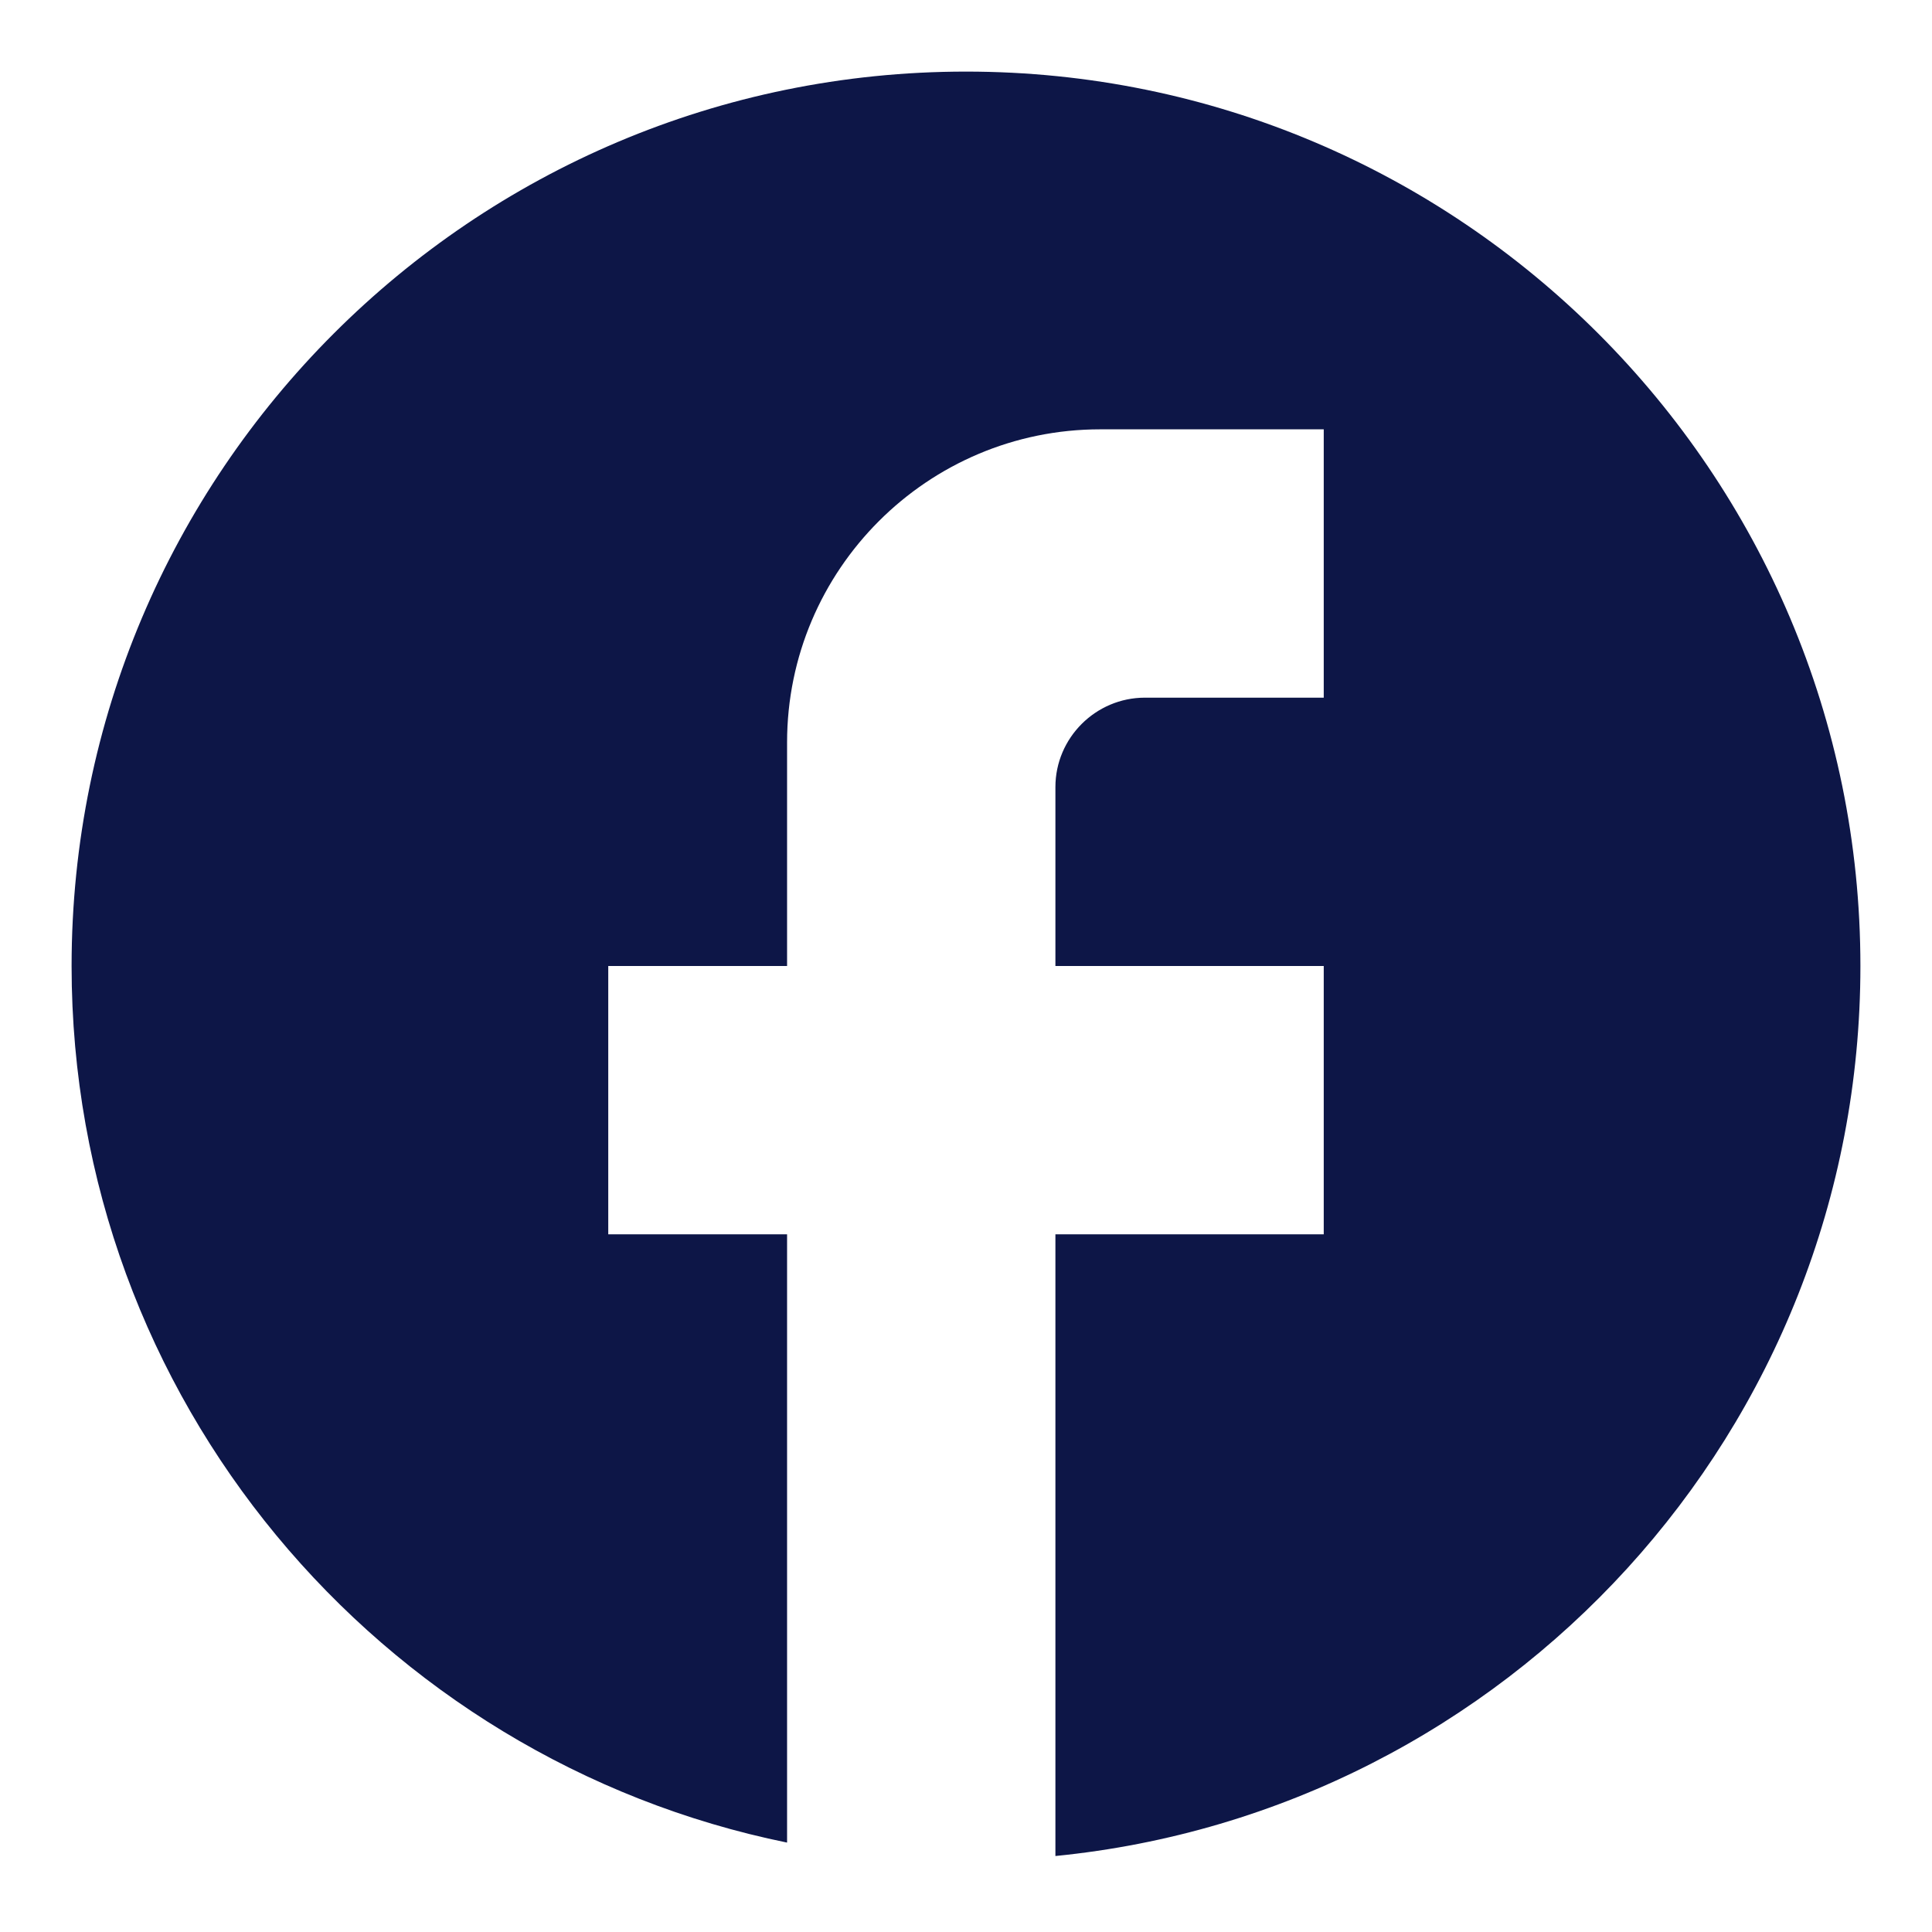
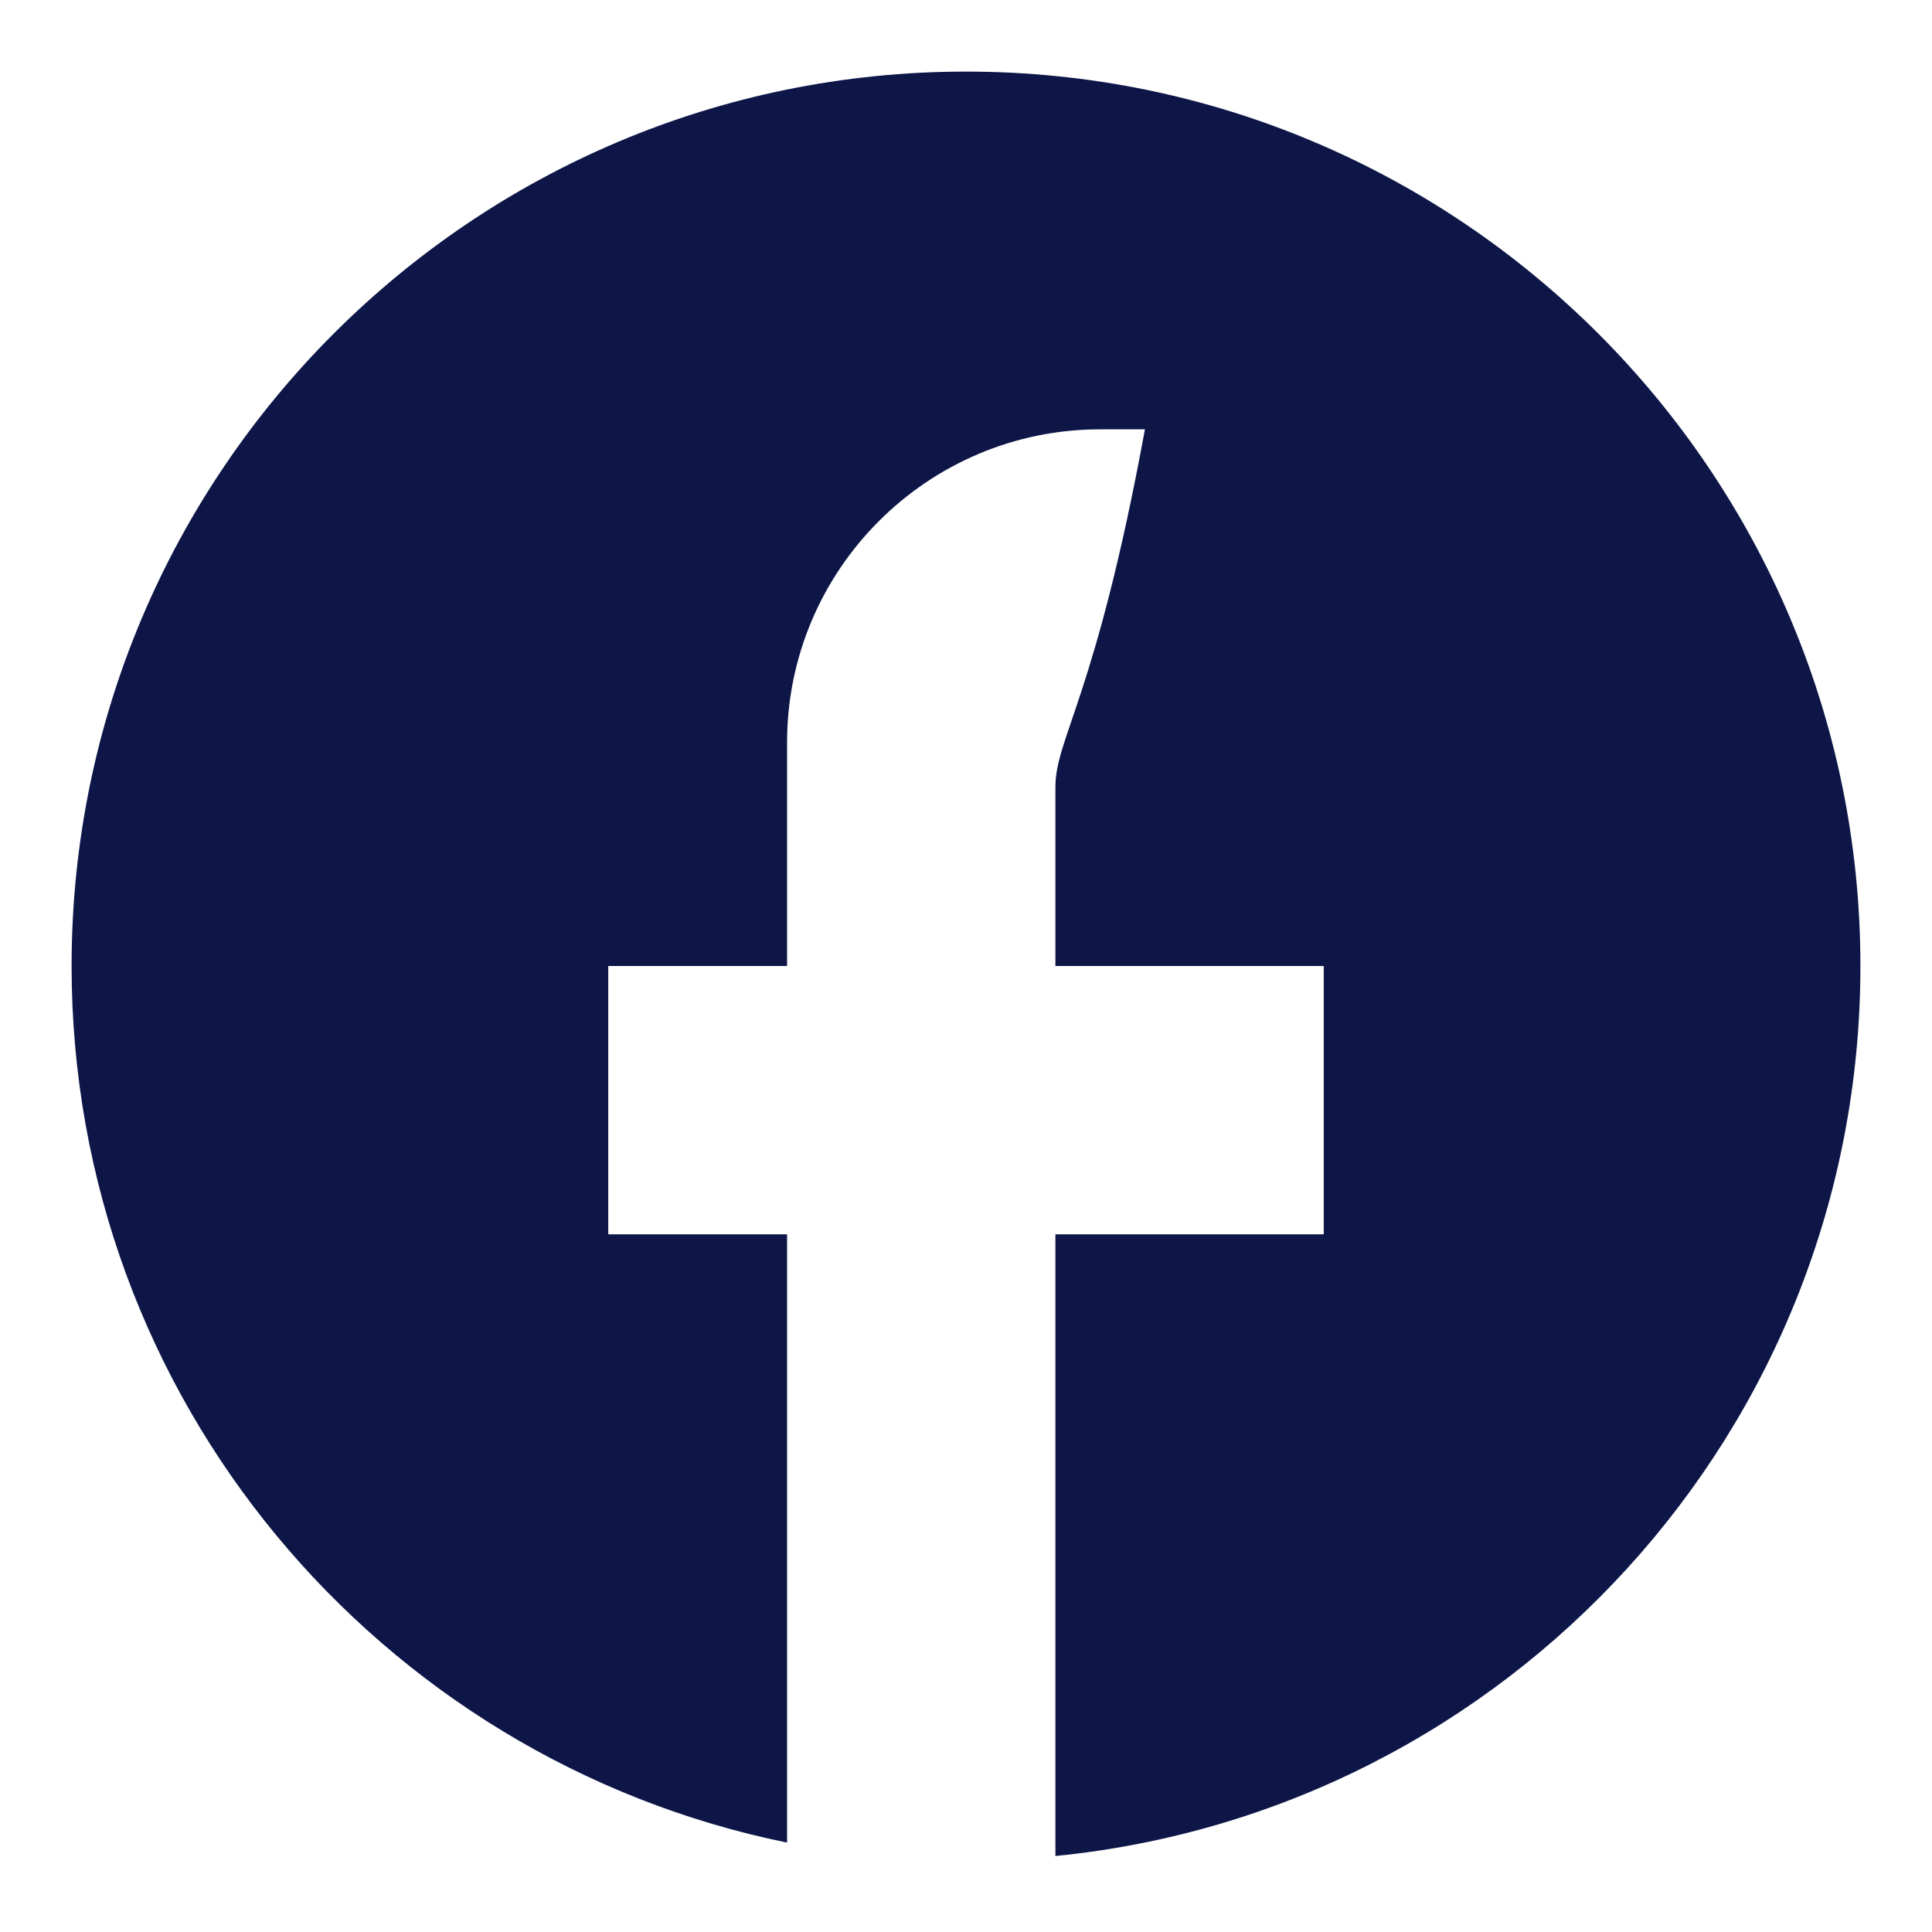
<svg xmlns="http://www.w3.org/2000/svg" width="18" height="18" viewBox="0 0 18 18" fill="none">
-   <path d="M17.333 9C17.333 4.4 13.6 0.667 9 0.667C4.4 0.667 0.667 4.4 0.667 9C0.667 13.033 3.533 16.392 7.333 17.167V11.5H5.667V9H7.333V6.917C7.333 5.308 8.642 4 10.25 4H12.333V6.5H10.667C10.208 6.5 9.833 6.875 9.833 7.333V9H12.333V11.5H9.833V17.292C14.042 16.875 17.333 13.325 17.333 9Z" fill="#0D1647" />
+   <path d="M17.333 9C17.333 4.4 13.6 0.667 9 0.667C4.4 0.667 0.667 4.4 0.667 9C0.667 13.033 3.533 16.392 7.333 17.167V11.5H5.667V9H7.333V6.917C7.333 5.308 8.642 4 10.25 4H12.333H10.667C10.208 6.5 9.833 6.875 9.833 7.333V9H12.333V11.5H9.833V17.292C14.042 16.875 17.333 13.325 17.333 9Z" fill="#0D1647" />
</svg>